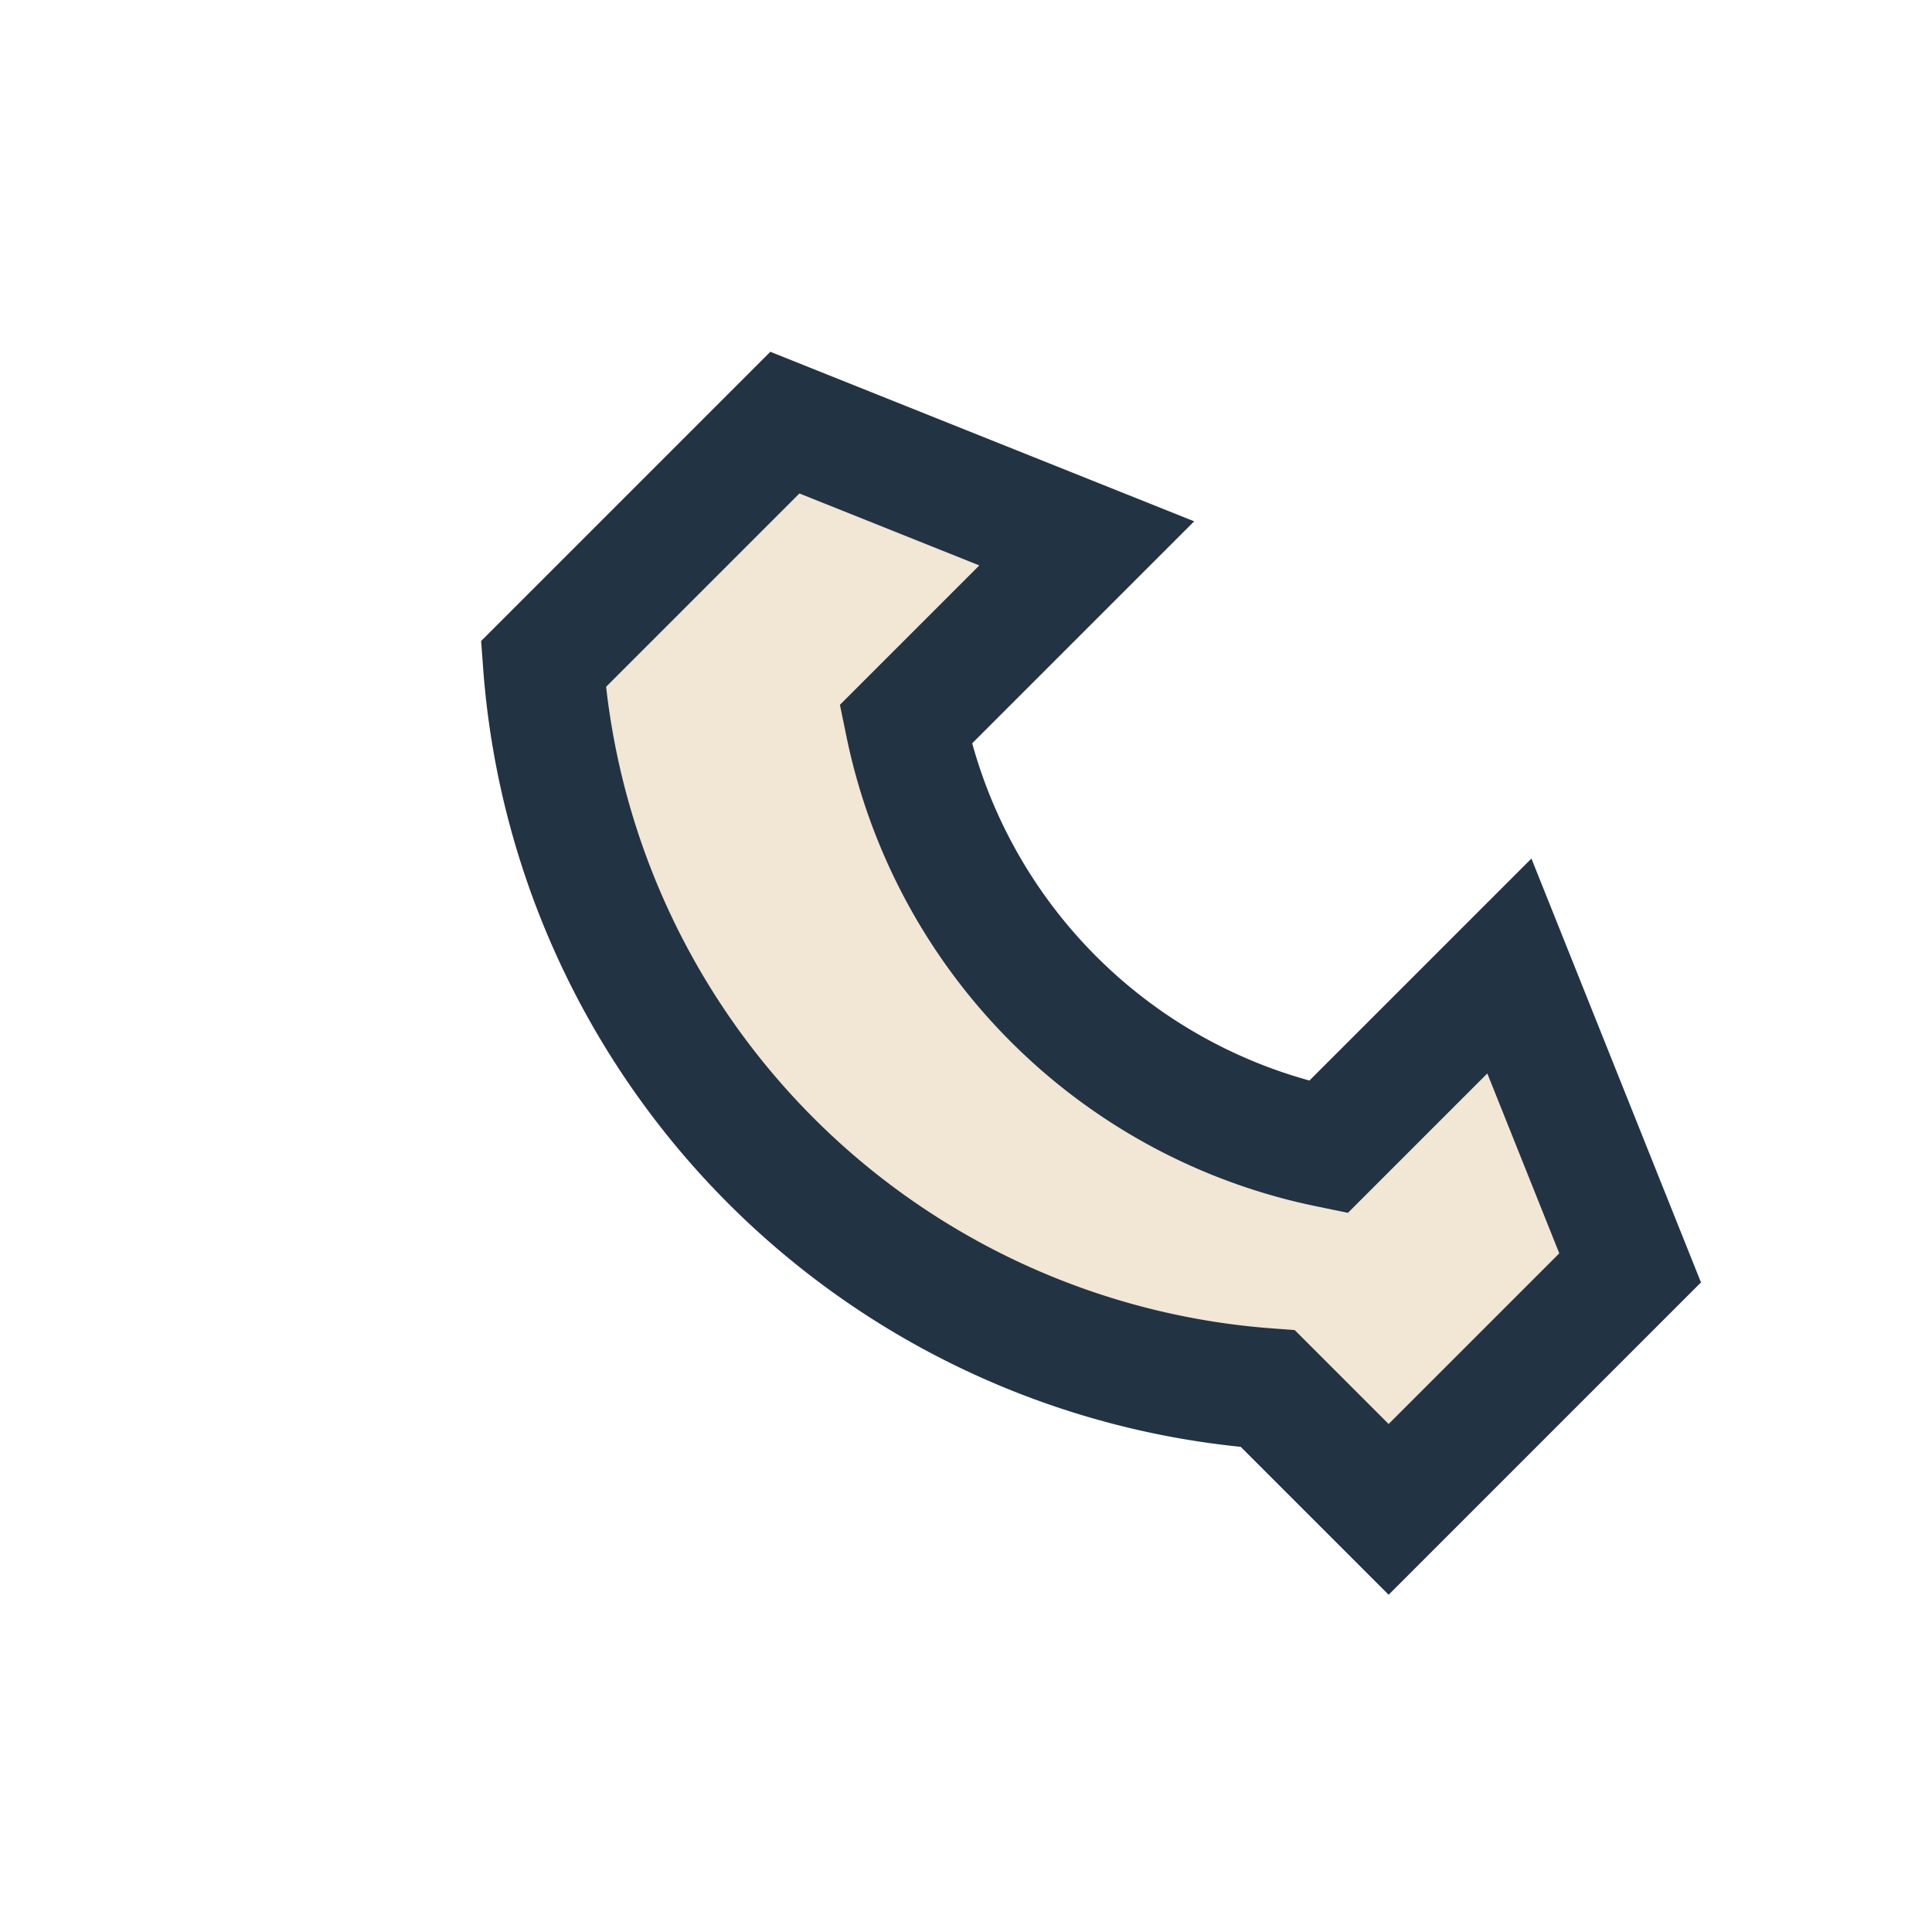
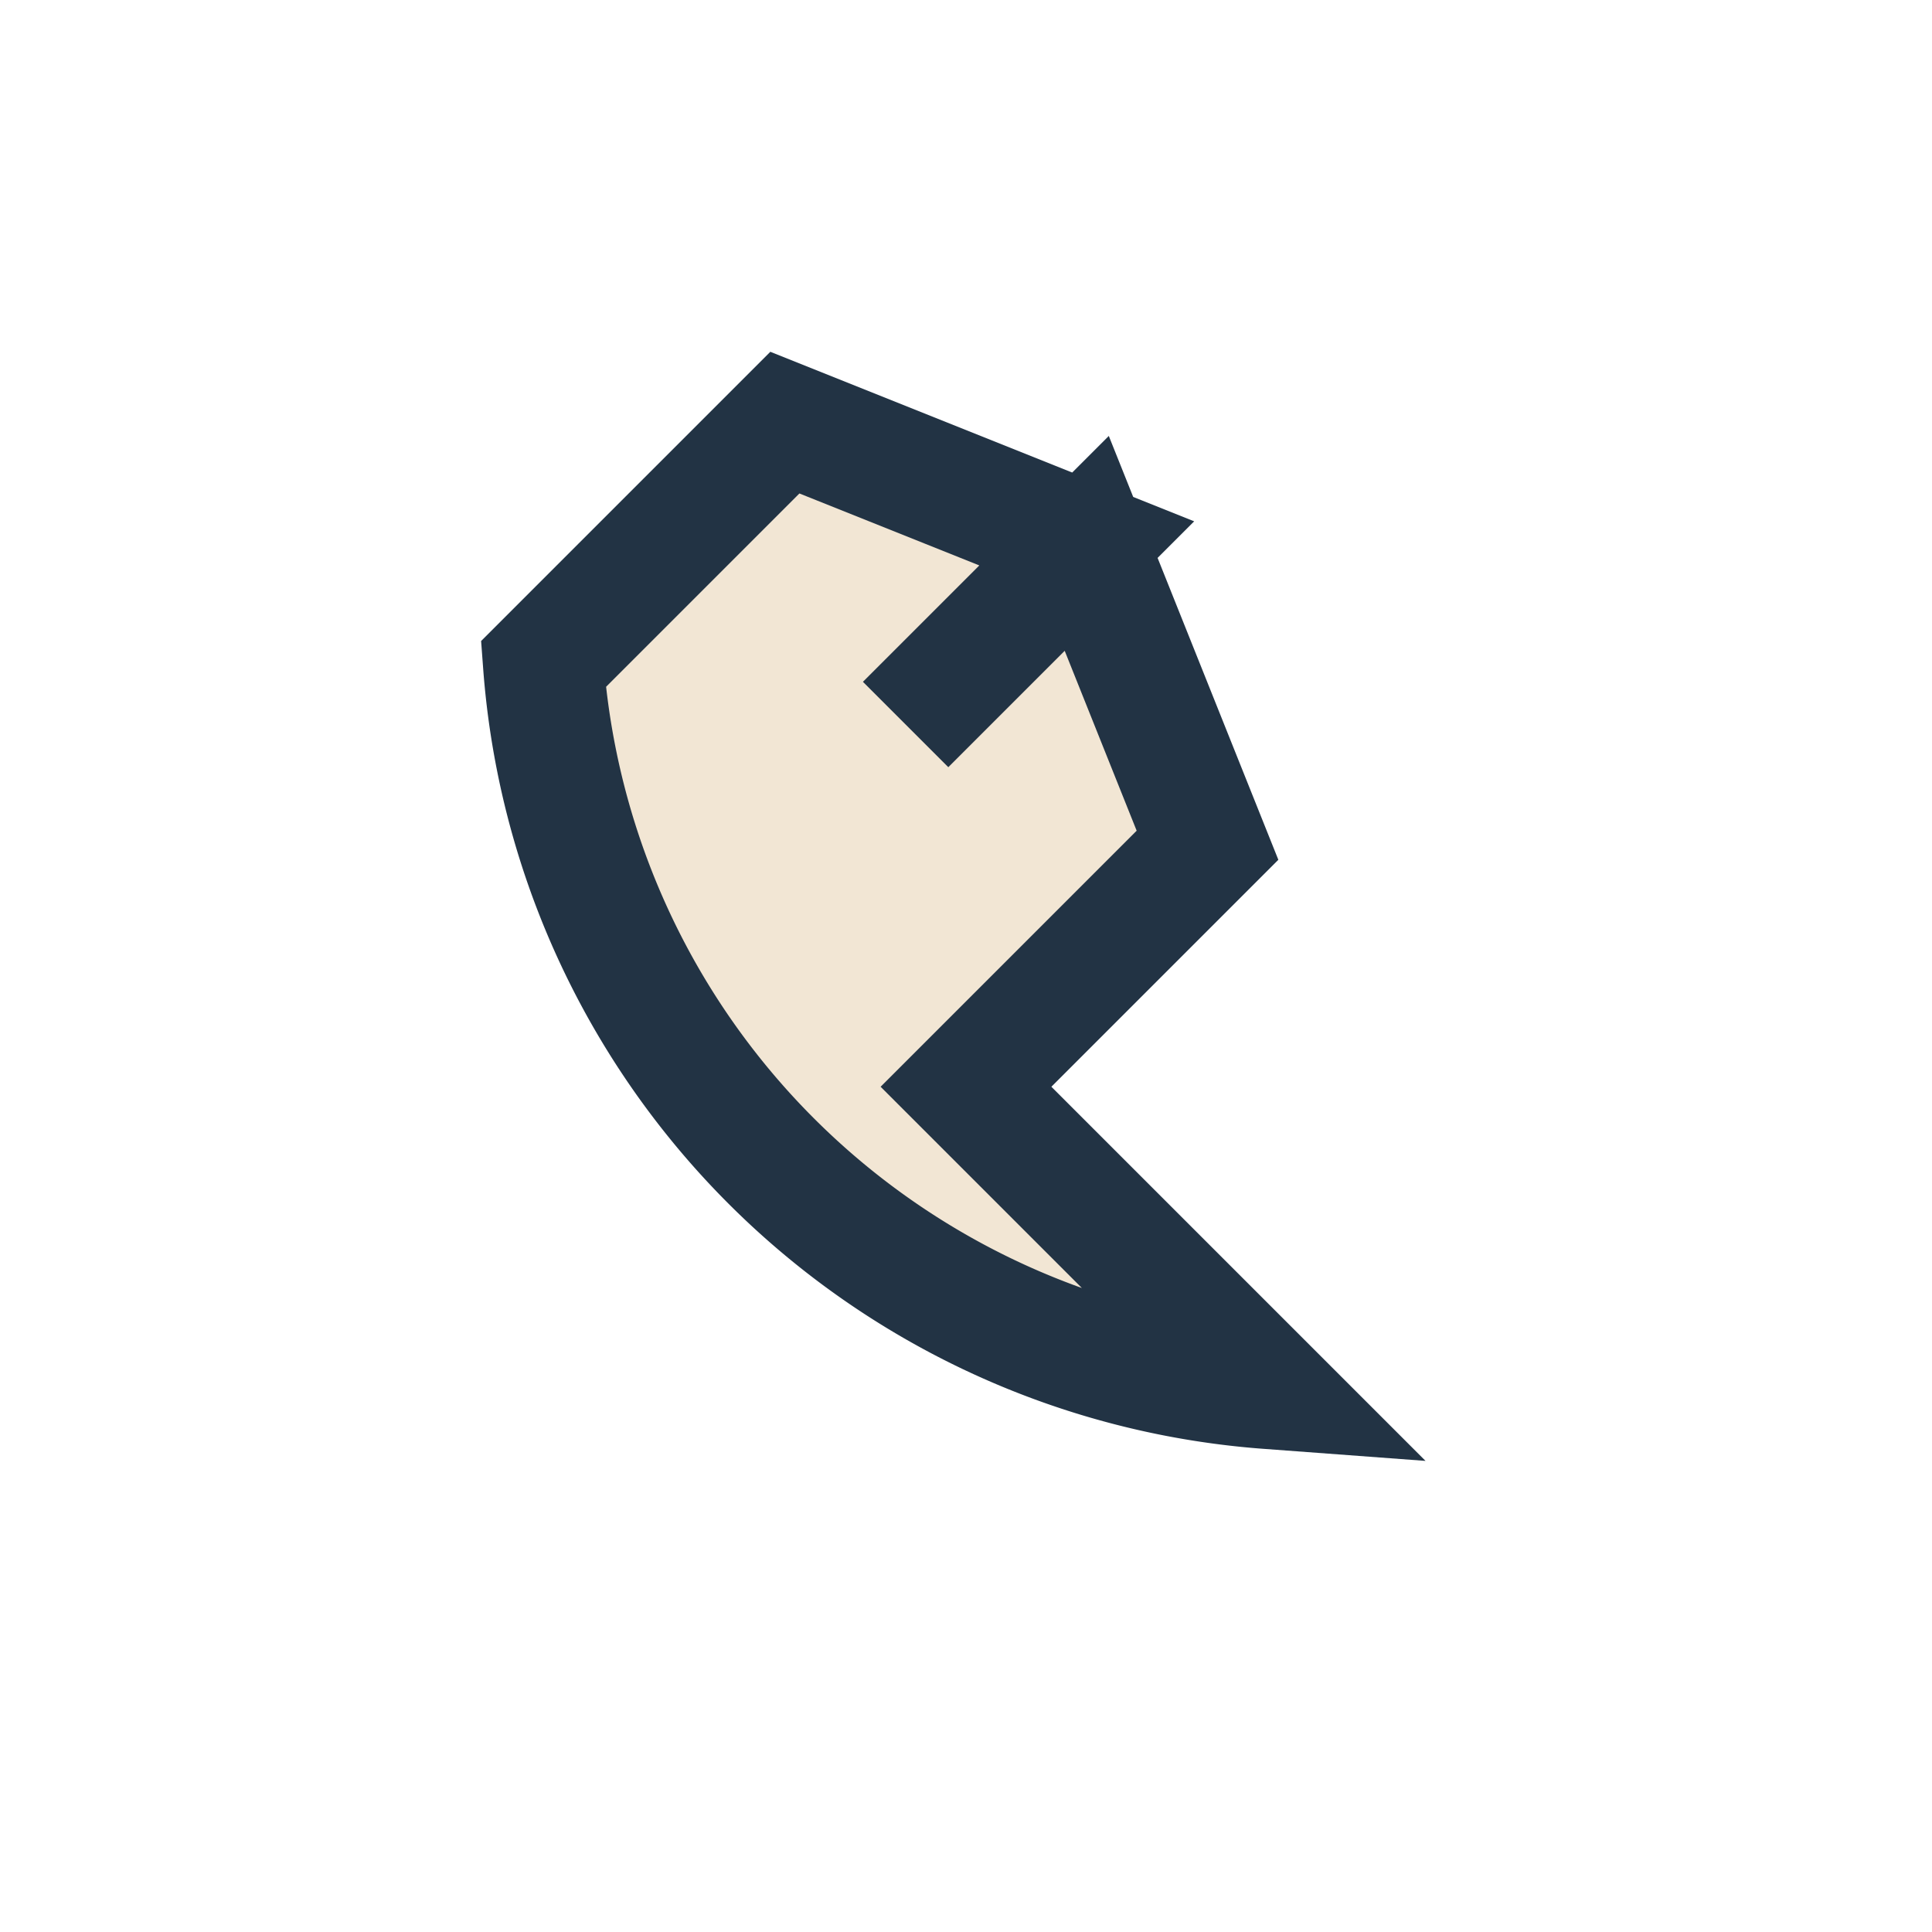
<svg xmlns="http://www.w3.org/2000/svg" width="32" height="32" viewBox="0 0 32 32">
-   <path d="M21 23a13 13 0 0 1-12-12l4-4 5 2-3 3a9 9 0 0 0 7 7l3-3 2 5-4 4z" stroke="#223344" stroke-width="2" fill="#F2E6D4" />
+   <path d="M21 23a13 13 0 0 1-12-12l4-4 5 2-3 3l3-3 2 5-4 4z" stroke="#223344" stroke-width="2" fill="#F2E6D4" />
</svg>